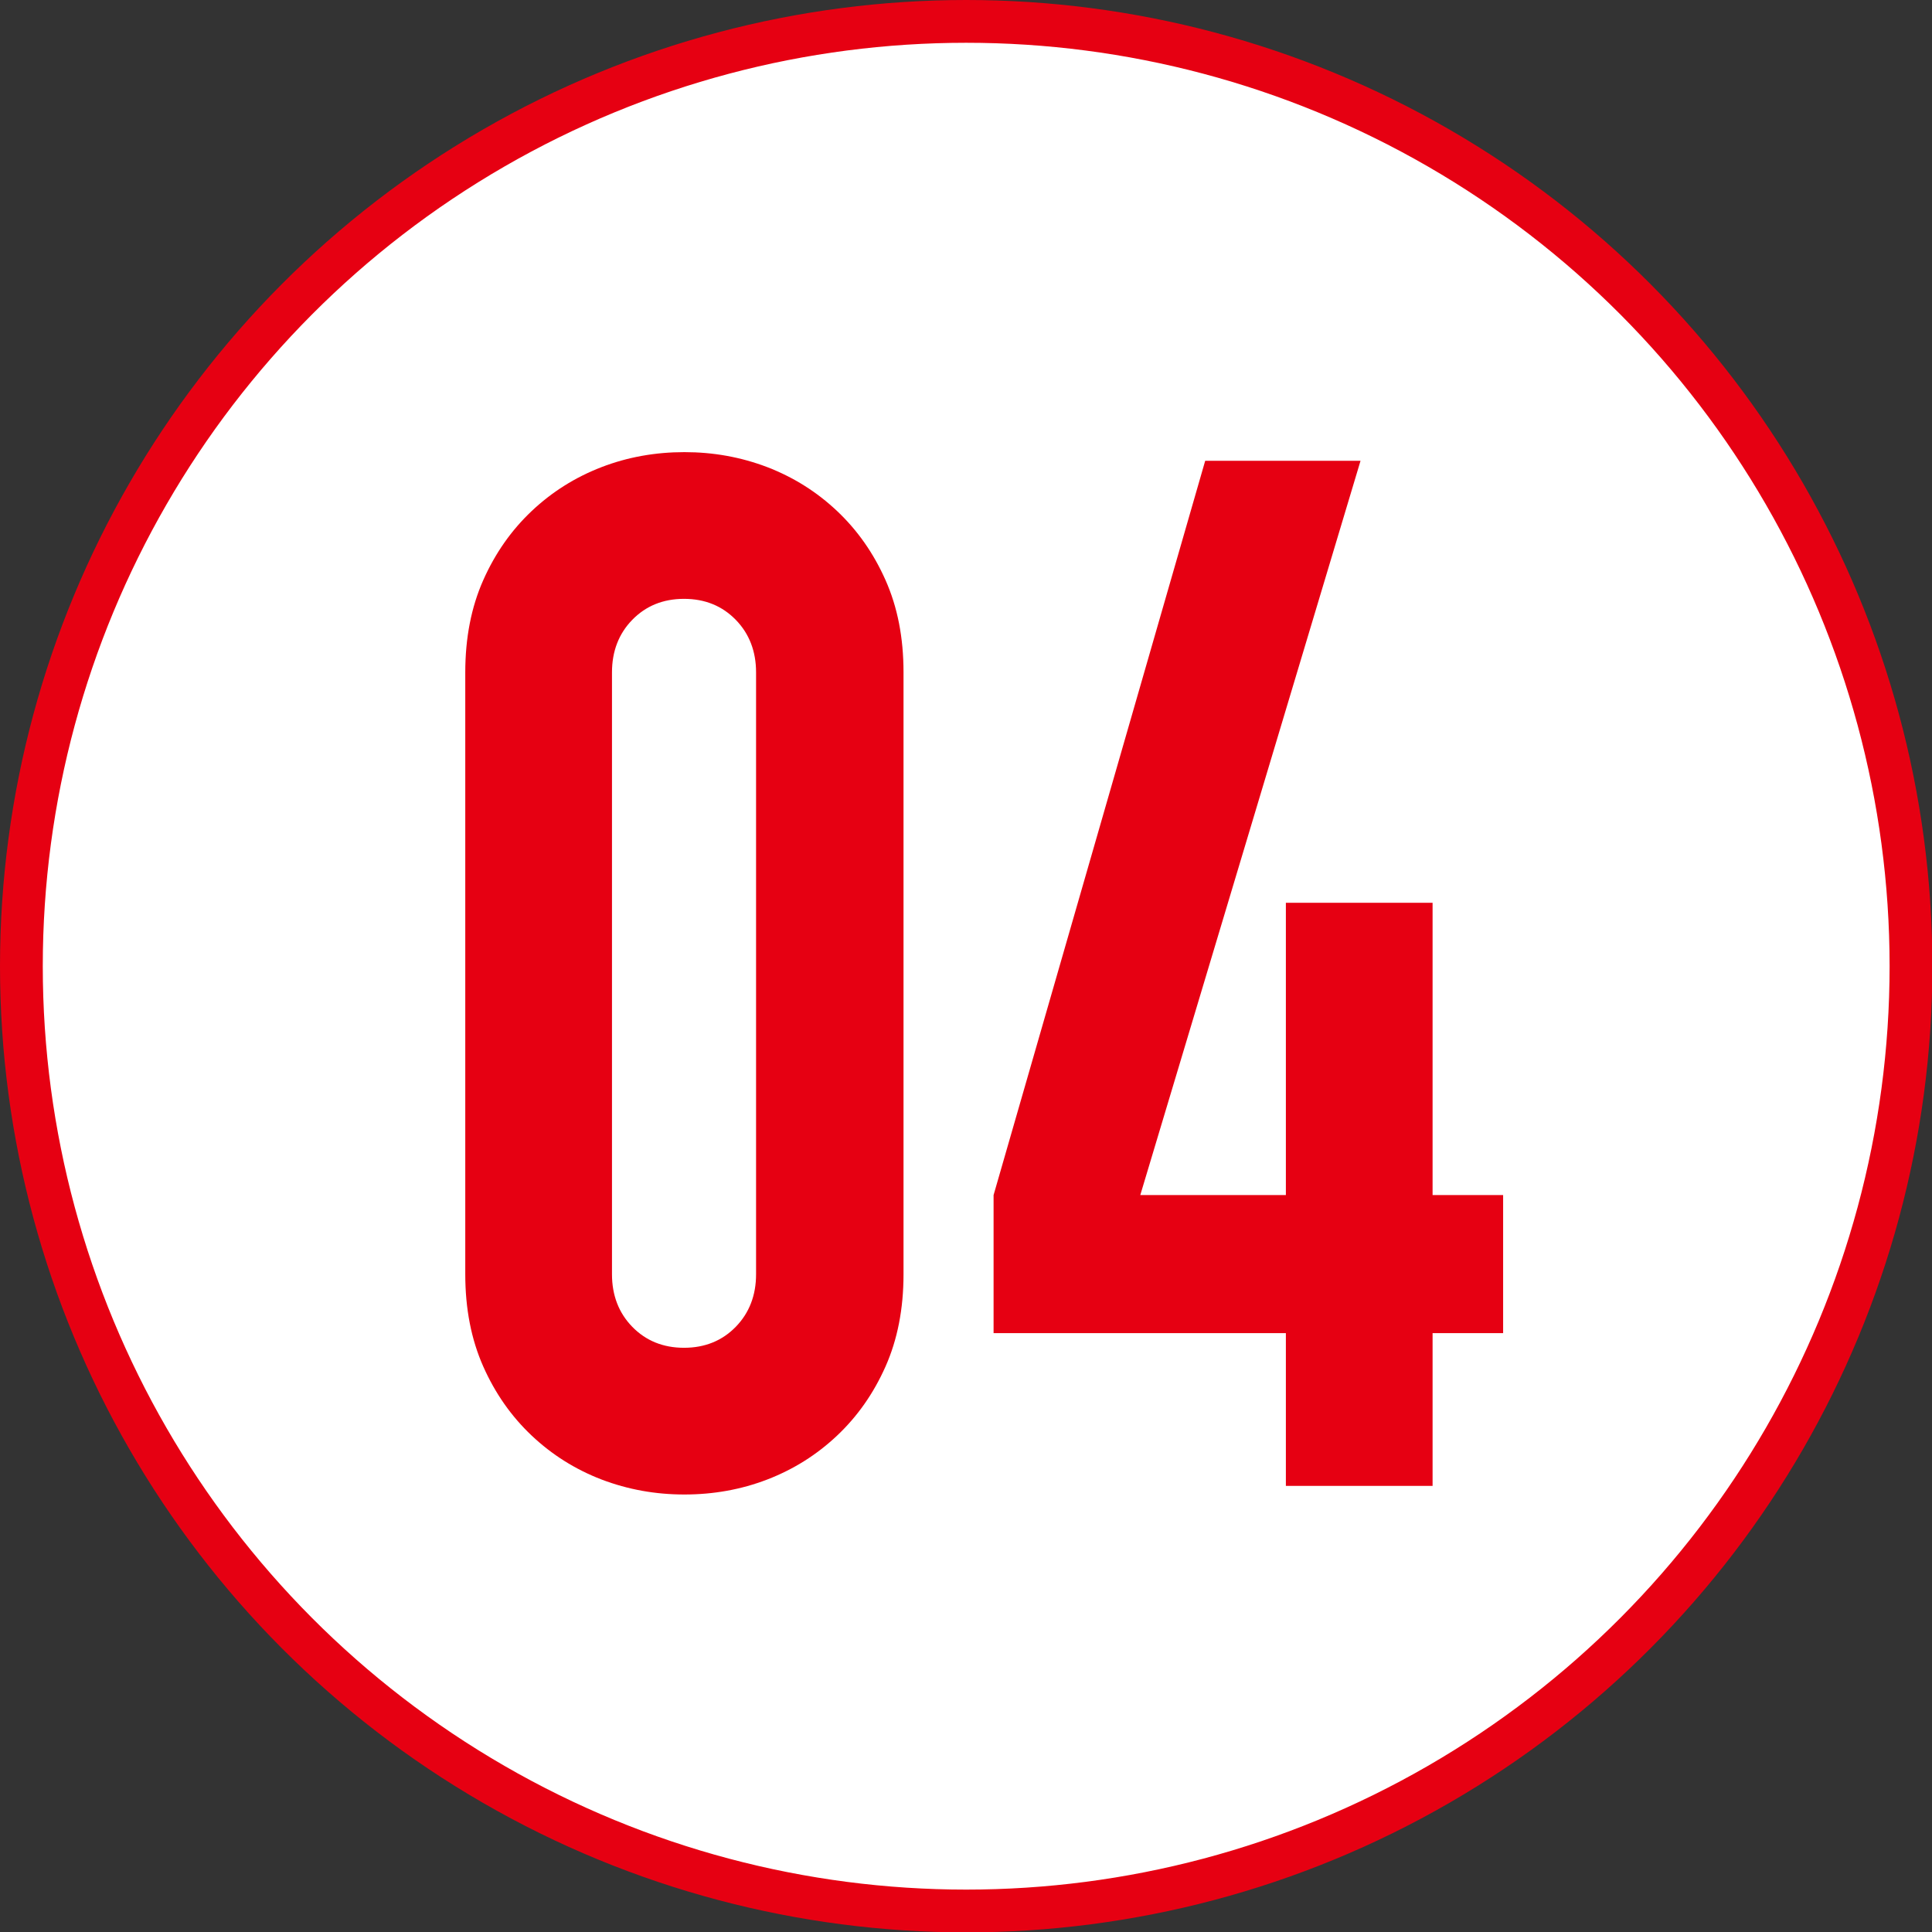
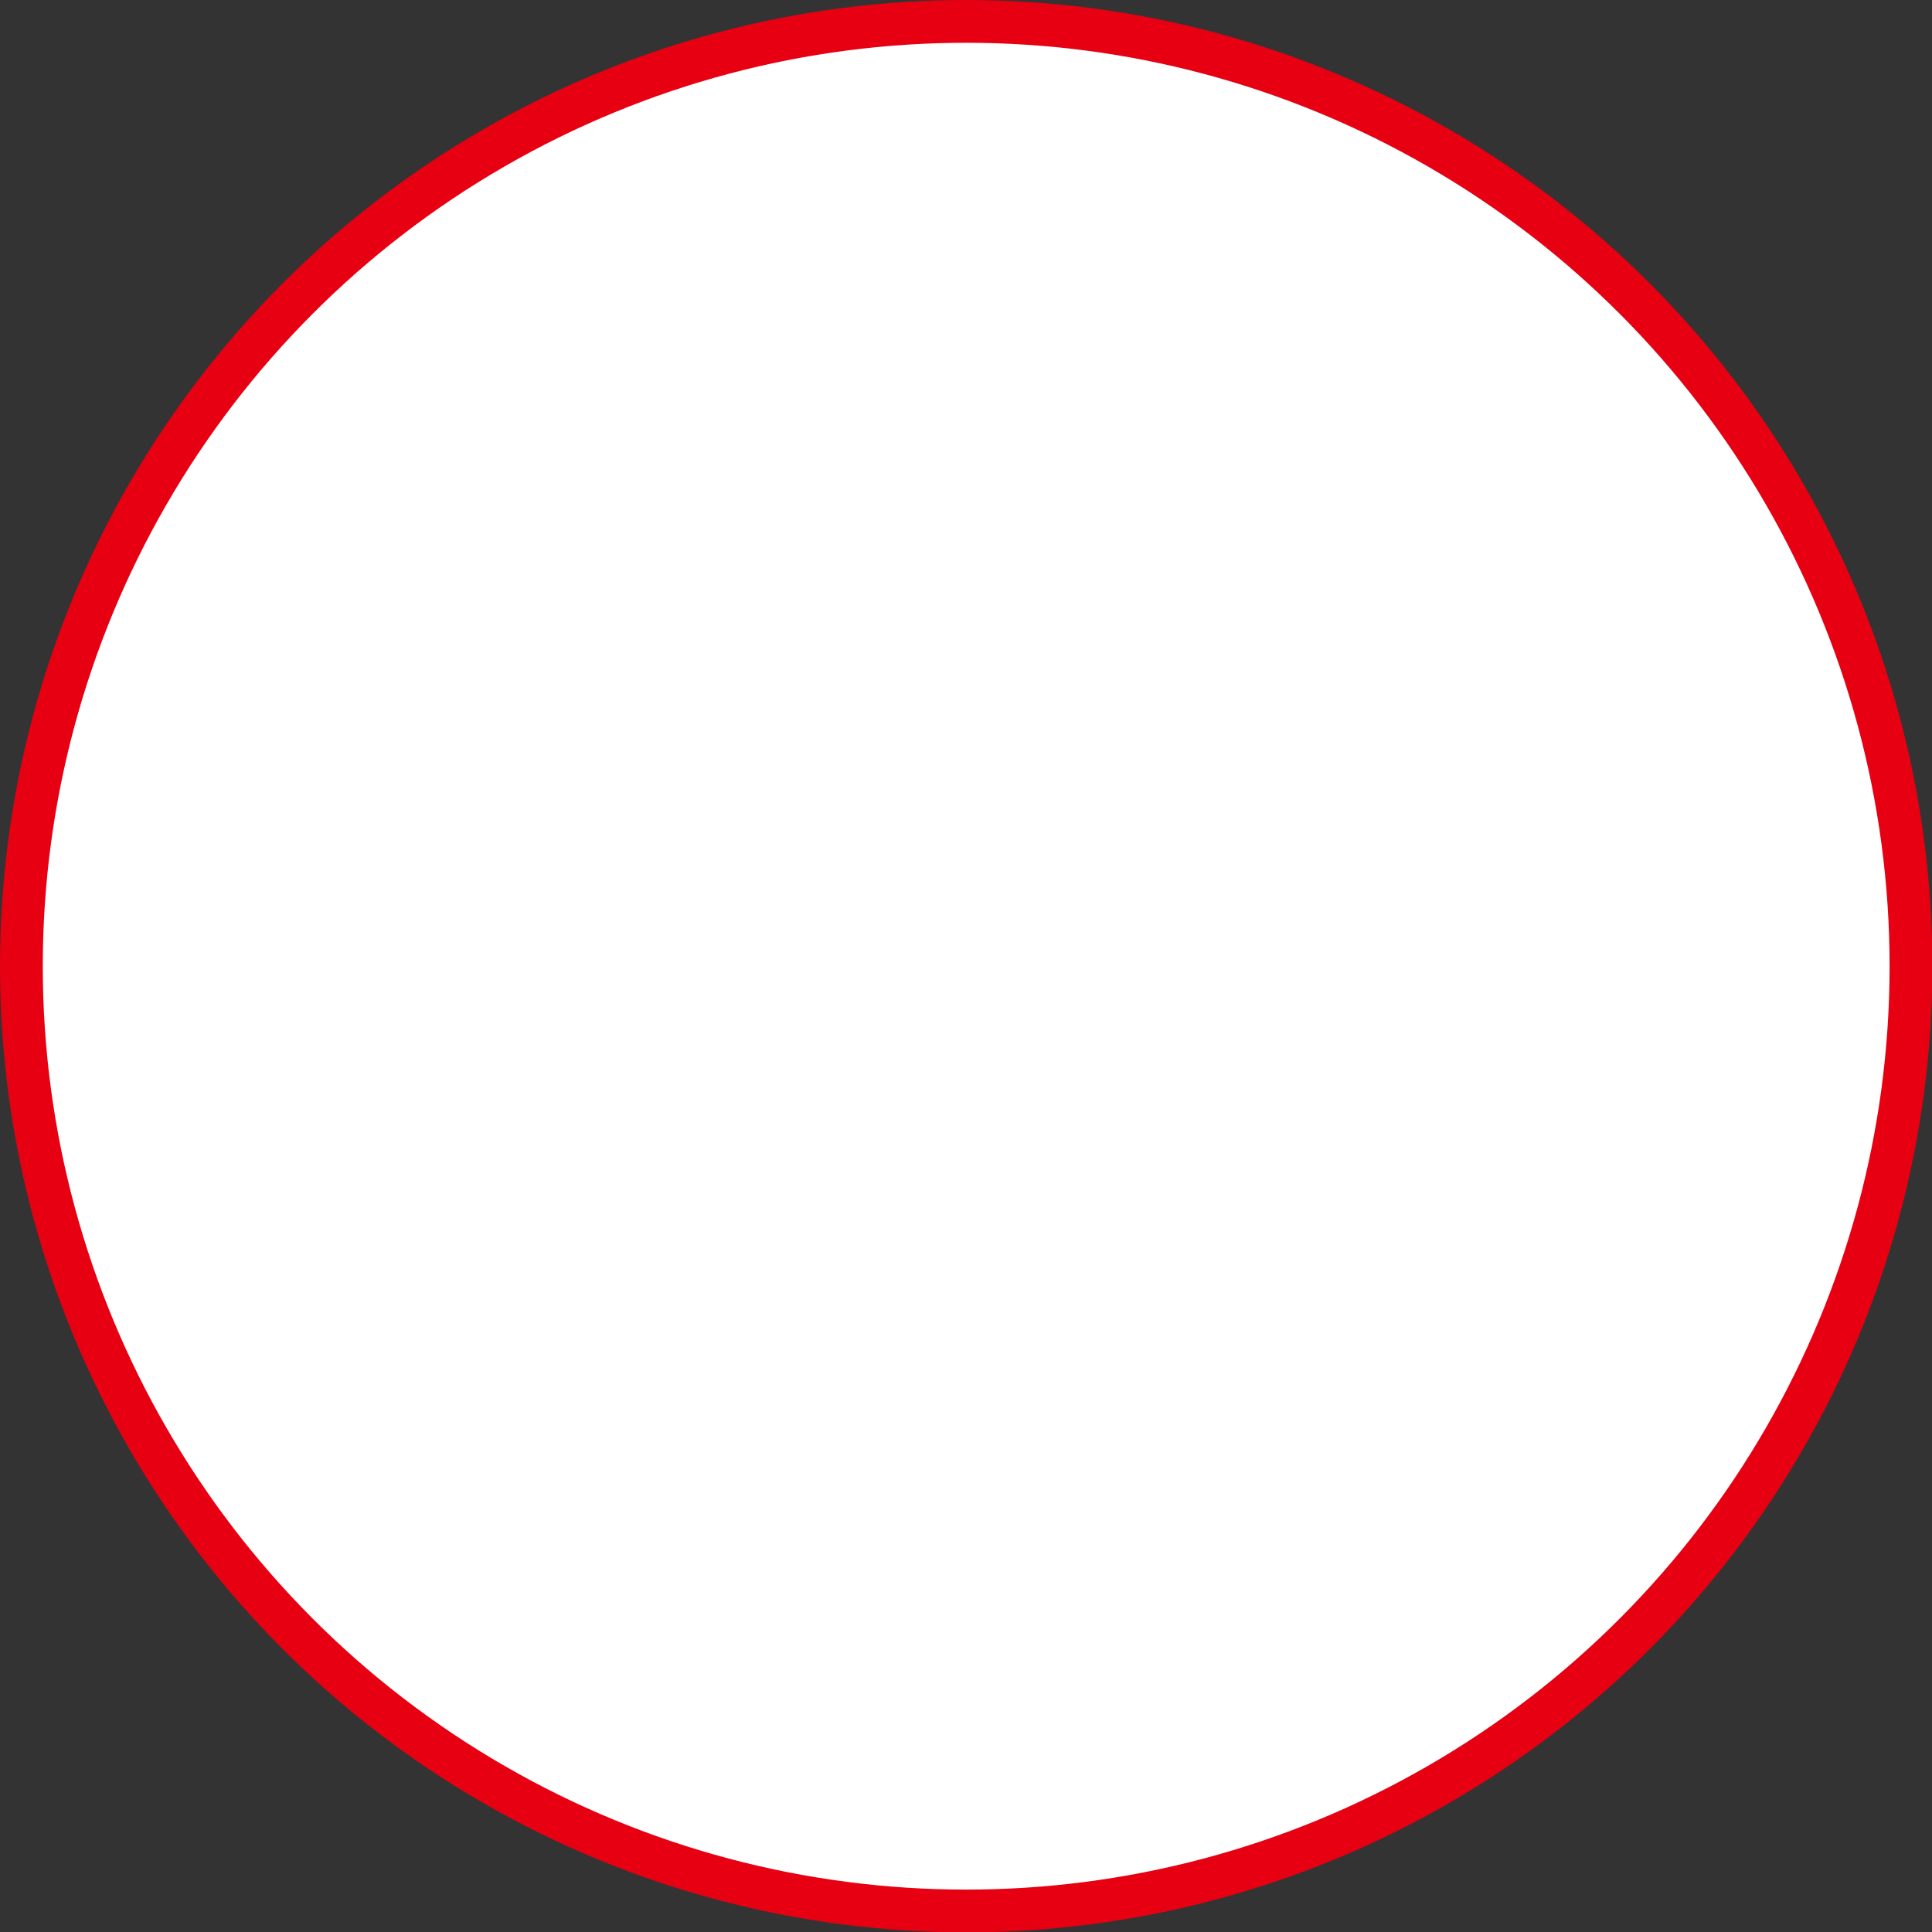
<svg xmlns="http://www.w3.org/2000/svg" id="_レイヤー_2" data-name="レイヤー 2" viewBox="0 0 51.49 51.49">
  <rect x="0" y="0" width="51.49" height="51.49" fill="#333333" stroke="none" />
  <defs>
    <style>
      .cls-1 {
        fill: #fff;
        stroke: #e60012;
        stroke-miterlimit: 10;
        stroke-width: 1.14px;
      }

      .cls-2 {
        fill: #e60012;
        stroke-width: 0px;
      }
    </style>
  </defs>
  <g id="_写真" data-name="写真">
    <g>
      <circle class="cls-1" cx="25.75" cy="25.75" r="25.18" />
      <g>
-         <path class="cls-2" d="M12.4,17.92c0-.92.16-1.74.48-2.46.32-.72.75-1.33,1.29-1.84s1.16-.9,1.86-1.17c.7-.27,1.44-.4,2.21-.4s1.5.13,2.21.4c.7.27,1.32.66,1.86,1.17.54.51.97,1.12,1.29,1.84.32.72.48,1.53.48,2.46v16.04c0,.92-.16,1.74-.48,2.46-.32.72-.75,1.33-1.29,1.84-.54.51-1.16.9-1.86,1.17-.7.27-1.44.4-2.21.4s-1.5-.13-2.21-.4c-.7-.27-1.32-.66-1.86-1.17s-.97-1.12-1.29-1.84c-.32-.72-.48-1.54-.48-2.46v-16.04ZM16.31,33.96c0,.56.18,1.03.54,1.4.36.37.82.56,1.38.56s1.02-.19,1.38-.56c.36-.37.54-.84.54-1.4v-16.04c0-.56-.18-1.03-.54-1.4-.36-.37-.82-.56-1.38-.56s-1.02.19-1.38.56c-.36.37-.54.84-.54,1.4v16.04Z" />
-         <path class="cls-2" d="M34.27,39.6v-4.07h-7.79v-3.68l5.64-19.57h4.14l-5.87,19.57h3.88v-7.79h3.91v7.79h1.88v3.68h-1.88v4.07h-3.91Z" />
-       </g>
+         </g>
    </g>
  </g>
</svg>